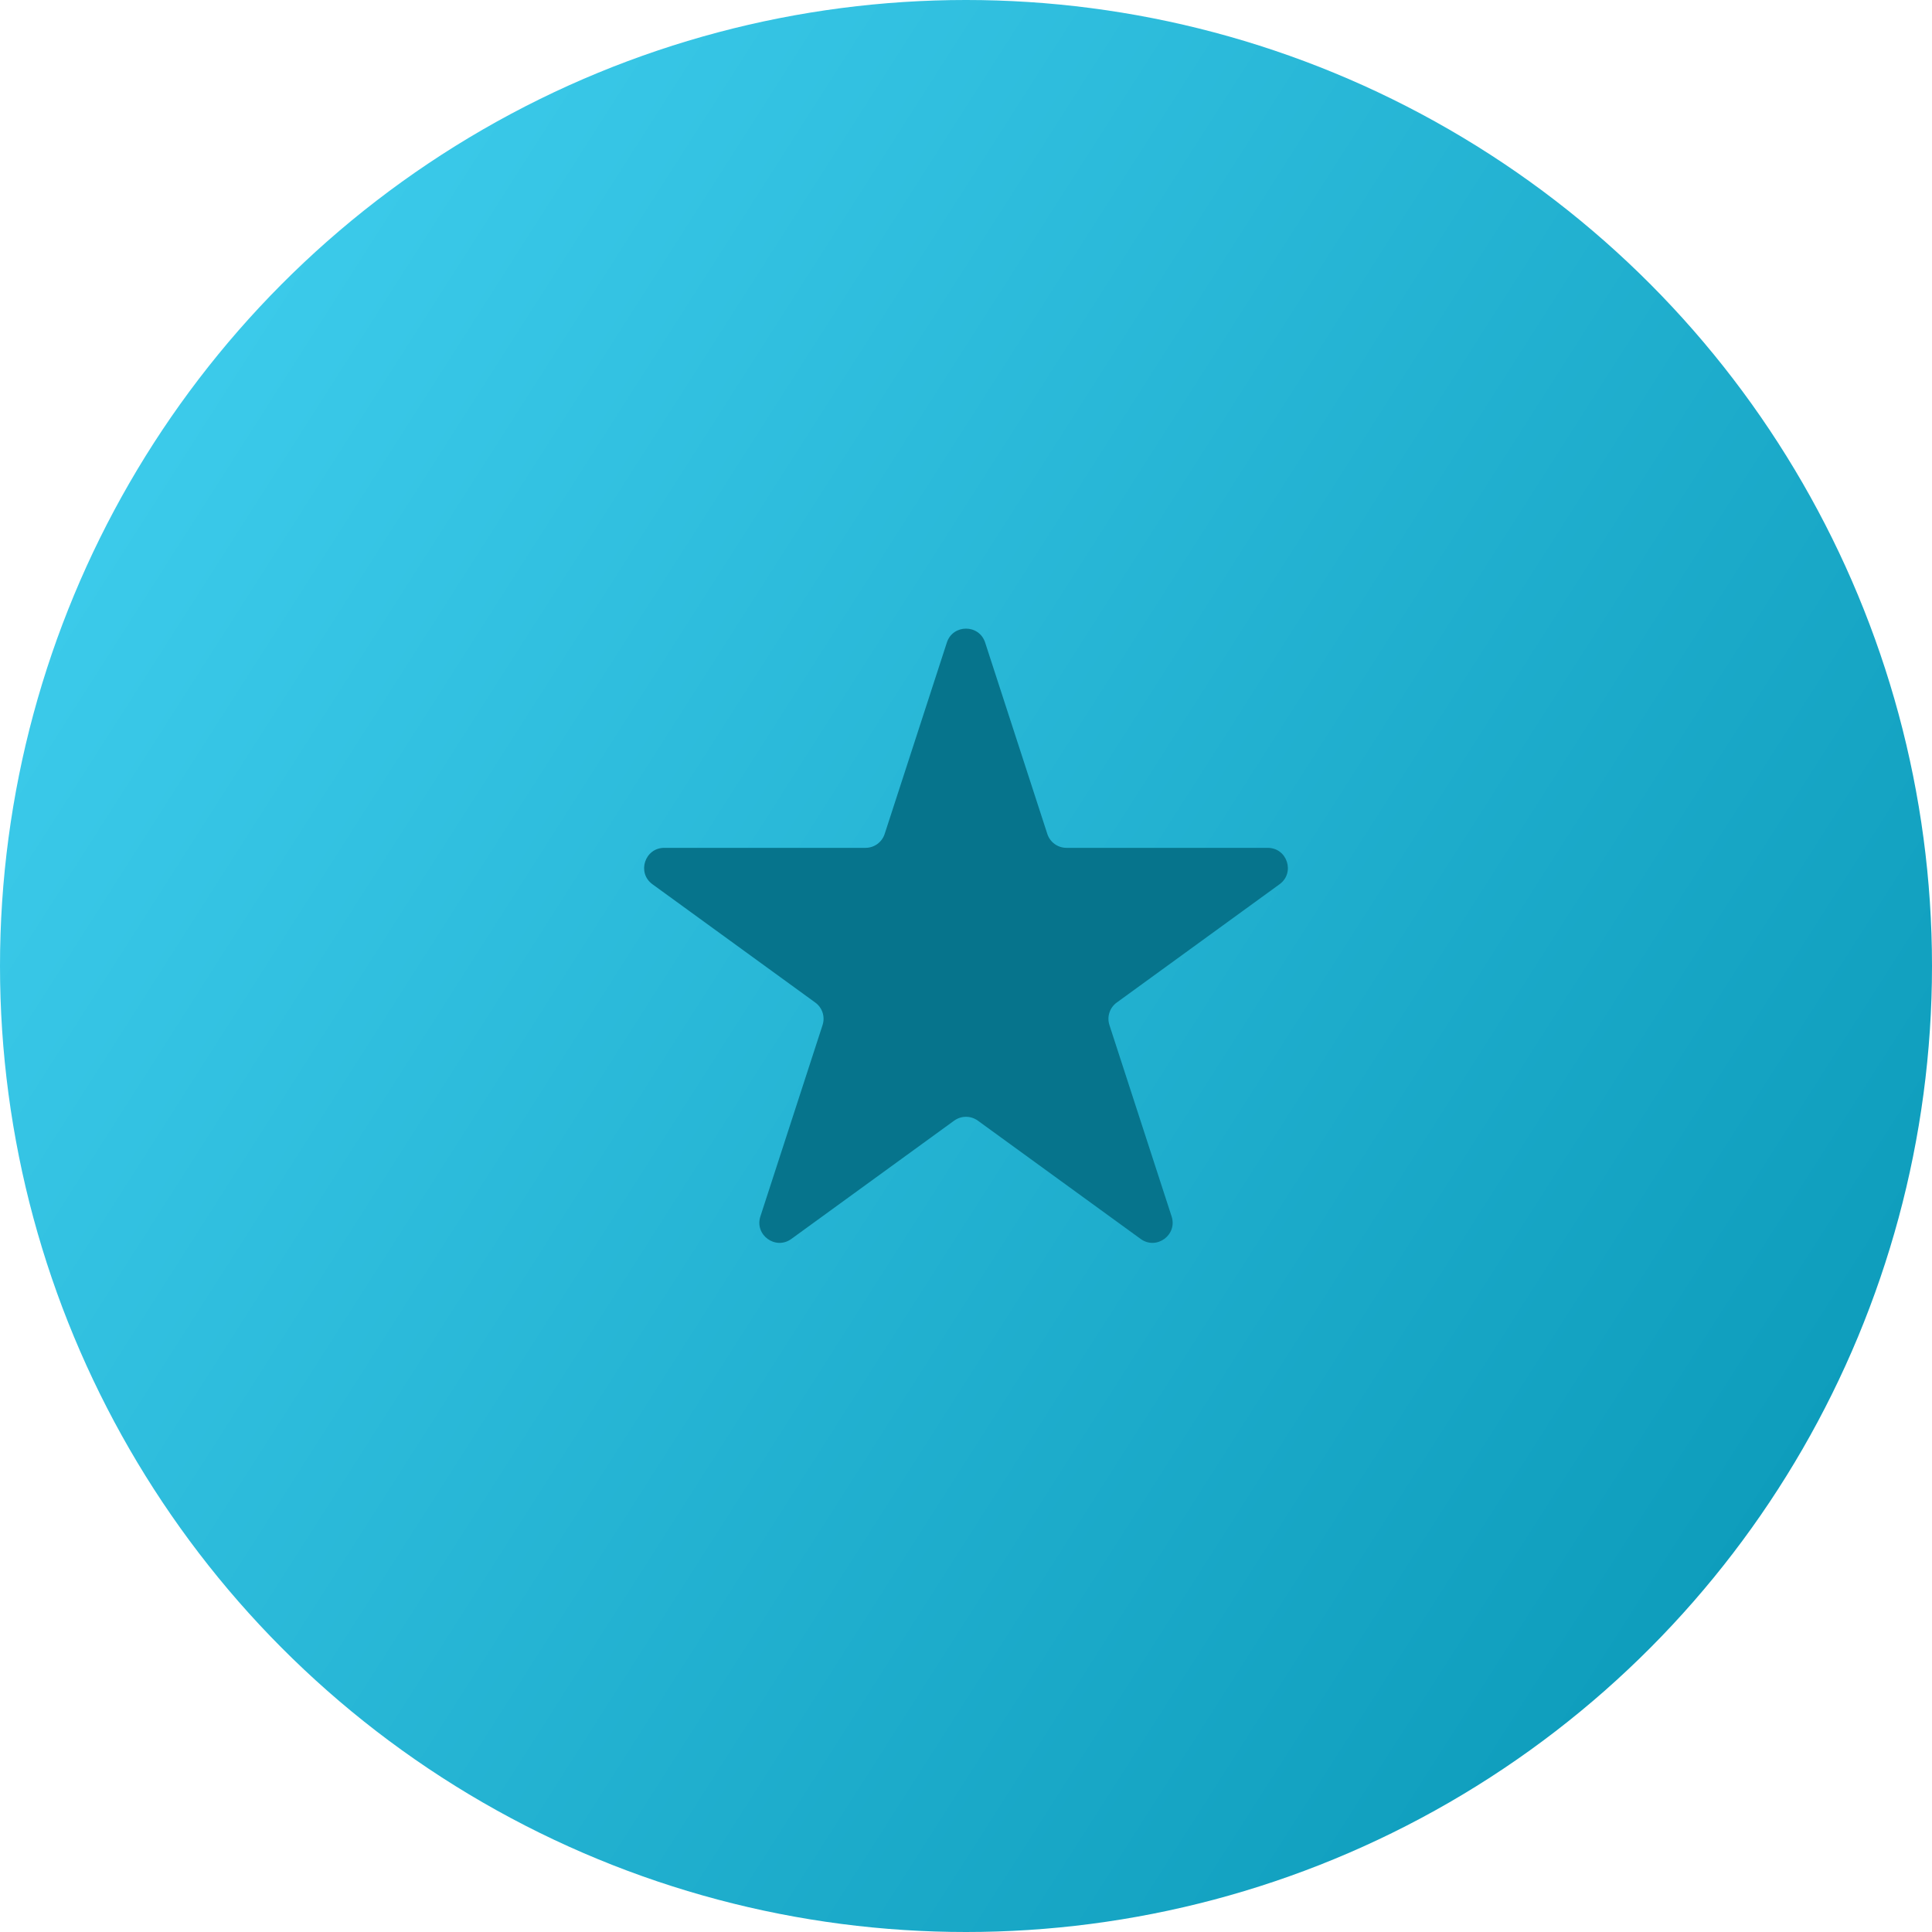
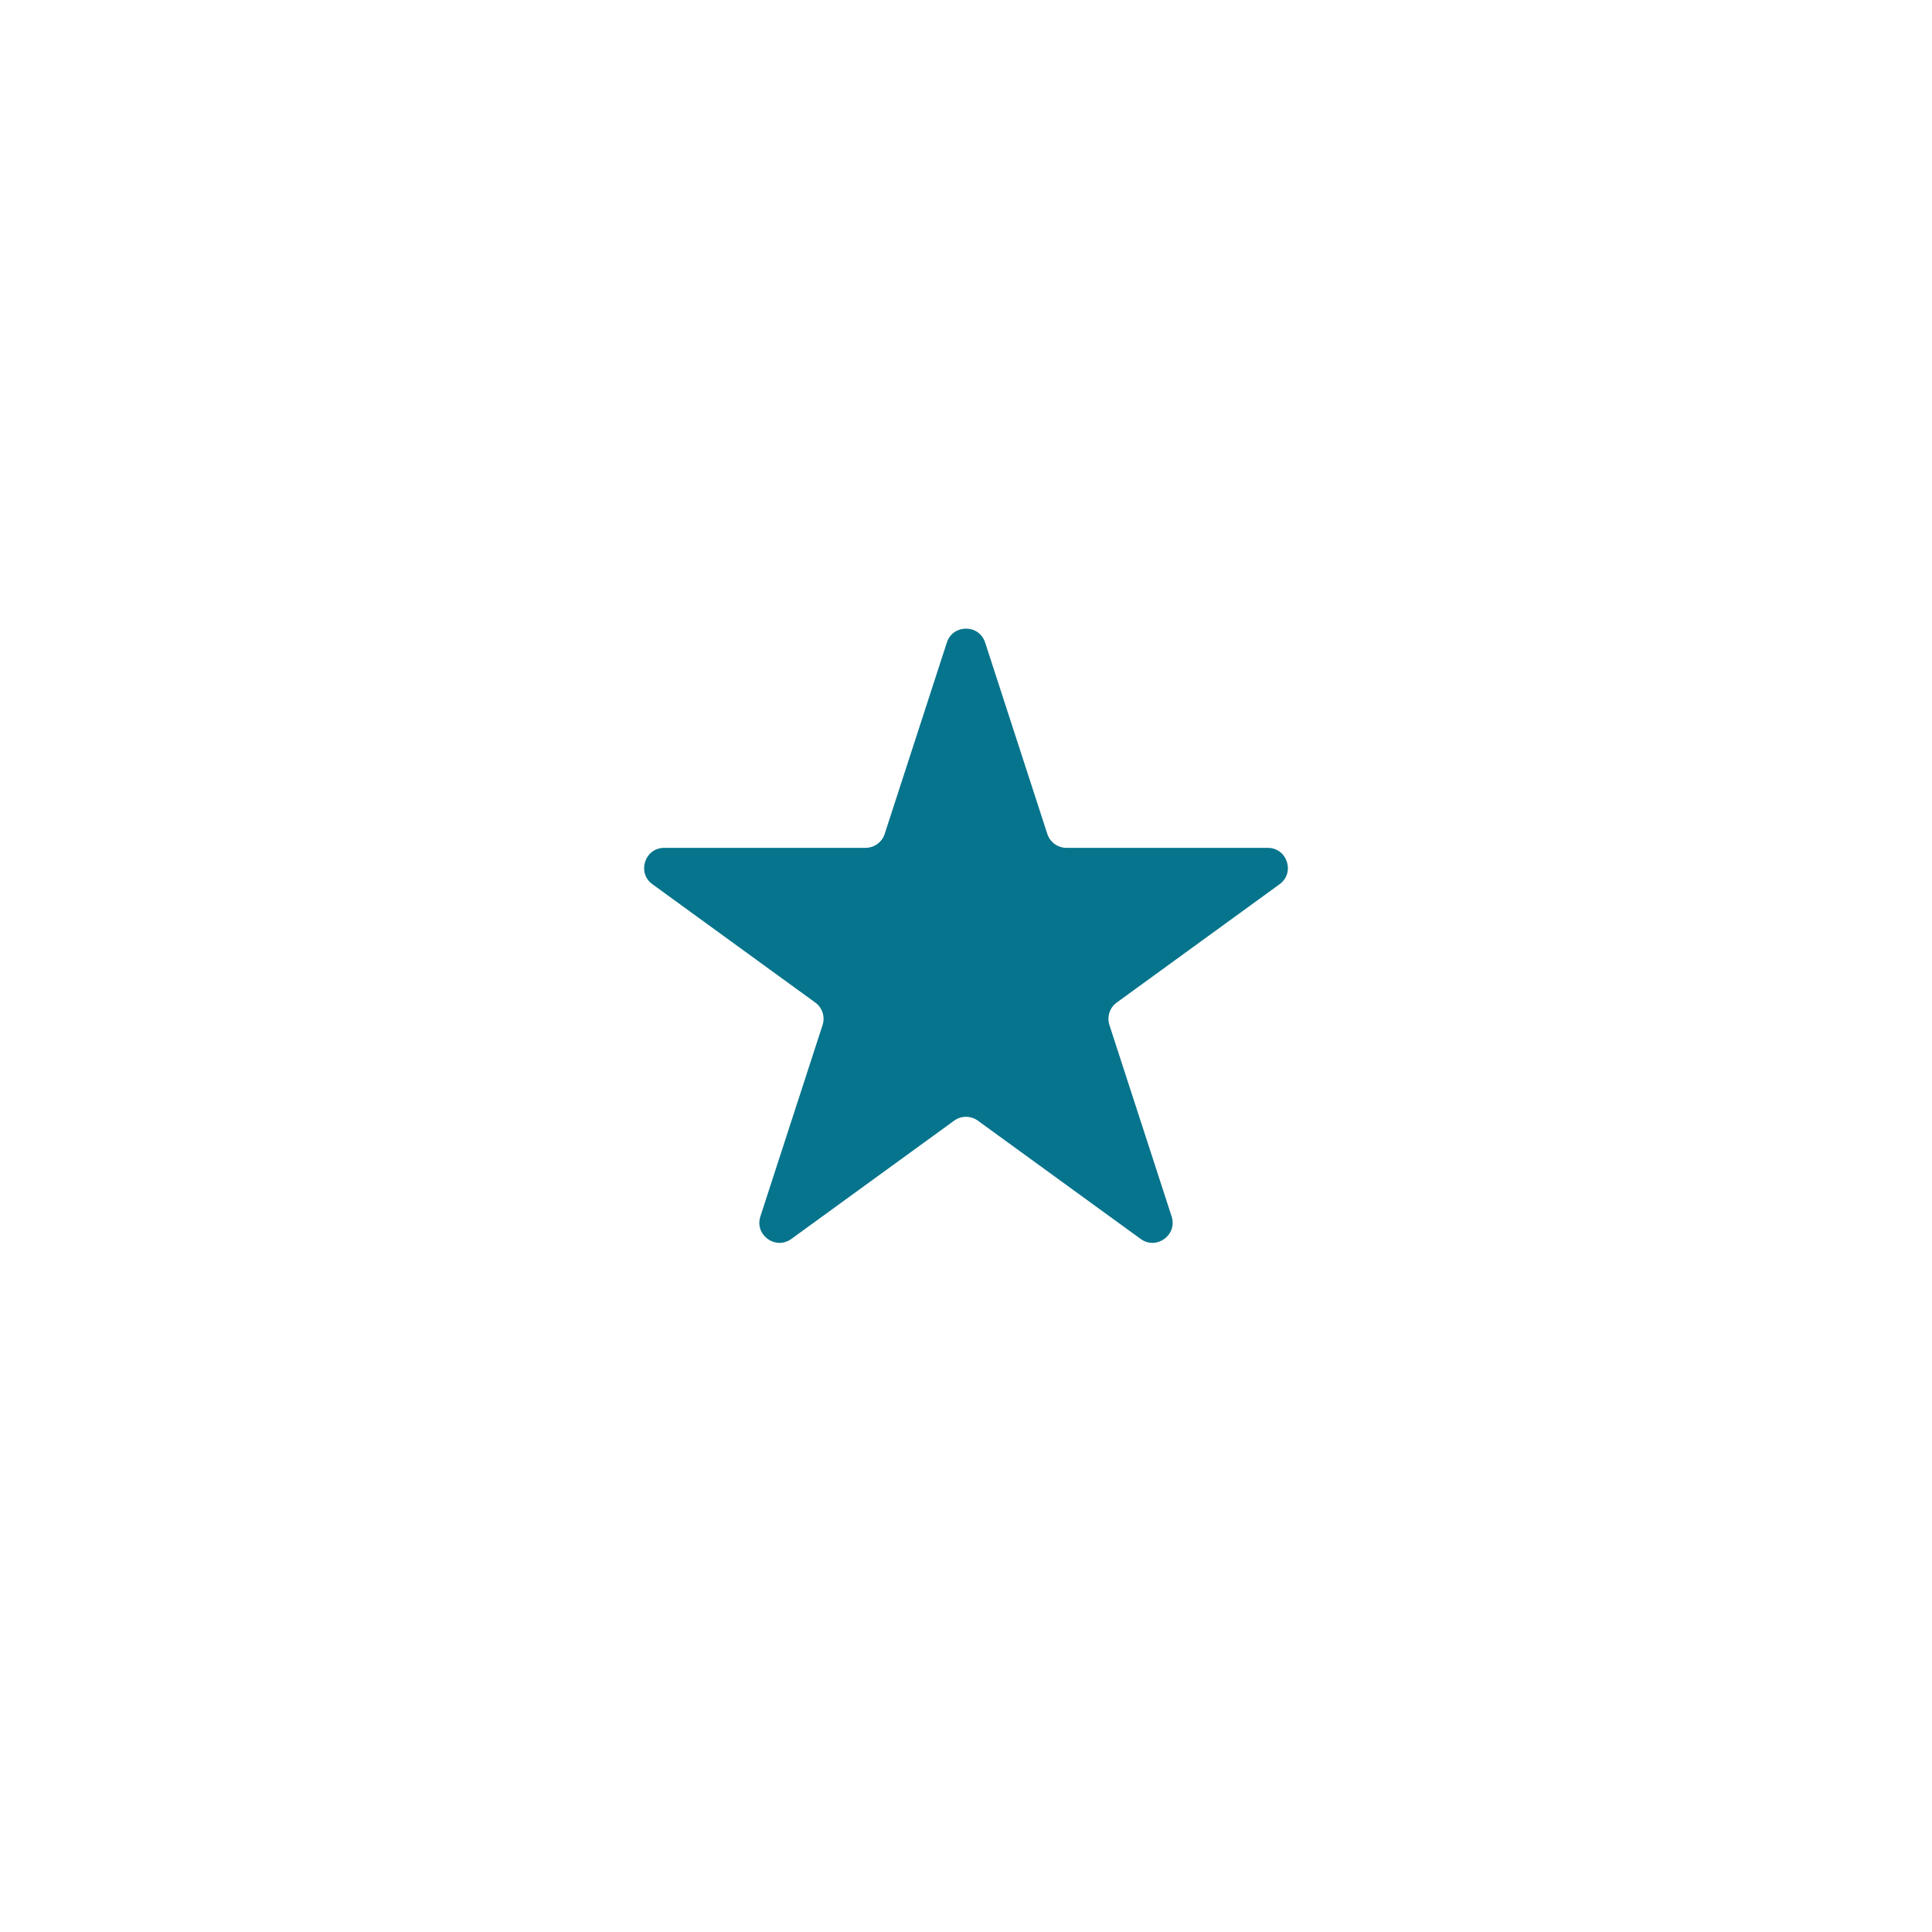
<svg xmlns="http://www.w3.org/2000/svg" width="96" height="96" viewBox="0 0 96 96" fill="none">
  <g filter="url(#filter0_iiii_275_3)">
-     <circle cx="48" cy="48" r="48" fill="url(#paint0_linear_275_3)" />
-   </g>
+     </g>
  <path d="M47.049 31.927C47.348 31.006 48.652 31.006 48.951 31.927L52.041 41.438C52.175 41.85 52.559 42.129 52.992 42.129H62.992C63.961 42.129 64.364 43.368 63.58 43.938L55.49 49.816C55.139 50.07 54.993 50.522 55.127 50.934L58.217 60.444C58.516 61.366 57.462 62.132 56.678 61.562L48.588 55.684C48.237 55.43 47.763 55.43 47.412 55.684L39.322 61.562C38.538 62.132 37.484 61.366 37.783 60.444L40.873 50.934C41.007 50.522 40.861 50.07 40.51 49.816L32.42 43.938C31.636 43.368 32.039 42.129 33.008 42.129H43.008C43.441 42.129 43.825 41.85 43.959 41.438L47.049 31.927Z" fill="#06748C" />
  <defs>
    <filter id="filter0_iiii_275_3" x="-6" y="-6" width="108" height="108" filterUnits="userSpaceOnUse" color-interpolation-filters="sRGB">
      <feFlood flood-opacity="0" result="BackgroundImageFix" />
      <feBlend mode="normal" in="SourceGraphic" in2="BackgroundImageFix" result="shape" />
      <feColorMatrix in="SourceAlpha" type="matrix" values="0 0 0 0 0 0 0 0 0 0 0 0 0 0 0 0 0 0 127 0" result="hardAlpha" />
      <feOffset dy="6" />
      <feGaussianBlur stdDeviation="5" />
      <feComposite in2="hardAlpha" operator="arithmetic" k2="-1" k3="1" />
      <feColorMatrix type="matrix" values="0 0 0 0 1 0 0 0 0 1 0 0 0 0 1 0 0 0 0.2 0" />
      <feBlend mode="normal" in2="shape" result="effect1_innerShadow_275_3" />
      <feColorMatrix in="SourceAlpha" type="matrix" values="0 0 0 0 0 0 0 0 0 0 0 0 0 0 0 0 0 0 127 0" result="hardAlpha" />
      <feOffset dy="-6" />
      <feGaussianBlur stdDeviation="5" />
      <feComposite in2="hardAlpha" operator="arithmetic" k2="-1" k3="1" />
      <feColorMatrix type="matrix" values="0 0 0 0 1 0 0 0 0 1 0 0 0 0 1 0 0 0 0.2 0" />
      <feBlend mode="normal" in2="effect1_innerShadow_275_3" result="effect2_innerShadow_275_3" />
      <feColorMatrix in="SourceAlpha" type="matrix" values="0 0 0 0 0 0 0 0 0 0 0 0 0 0 0 0 0 0 127 0" result="hardAlpha" />
      <feOffset dx="6" />
      <feGaussianBlur stdDeviation="5" />
      <feComposite in2="hardAlpha" operator="arithmetic" k2="-1" k3="1" />
      <feColorMatrix type="matrix" values="0 0 0 0 1 0 0 0 0 1 0 0 0 0 1 0 0 0 0.2 0" />
      <feBlend mode="normal" in2="effect2_innerShadow_275_3" result="effect3_innerShadow_275_3" />
      <feColorMatrix in="SourceAlpha" type="matrix" values="0 0 0 0 0 0 0 0 0 0 0 0 0 0 0 0 0 0 127 0" result="hardAlpha" />
      <feOffset dx="-6" />
      <feGaussianBlur stdDeviation="5" />
      <feComposite in2="hardAlpha" operator="arithmetic" k2="-1" k3="1" />
      <feColorMatrix type="matrix" values="0 0 0 0 1 0 0 0 0 1 0 0 0 0 1 0 0 0 0.2 0" />
      <feBlend mode="normal" in2="effect3_innerShadow_275_3" result="effect4_innerShadow_275_3" />
    </filter>
    <linearGradient id="paint0_linear_275_3" x1="-3.227" y1="28.235" x2="84.706" y2="84.302" gradientUnits="userSpaceOnUse">
      <stop stop-color="#3ECDED" />
      <stop offset="1" stop-color="#0D9CBB" />
    </linearGradient>
  </defs>
</svg>